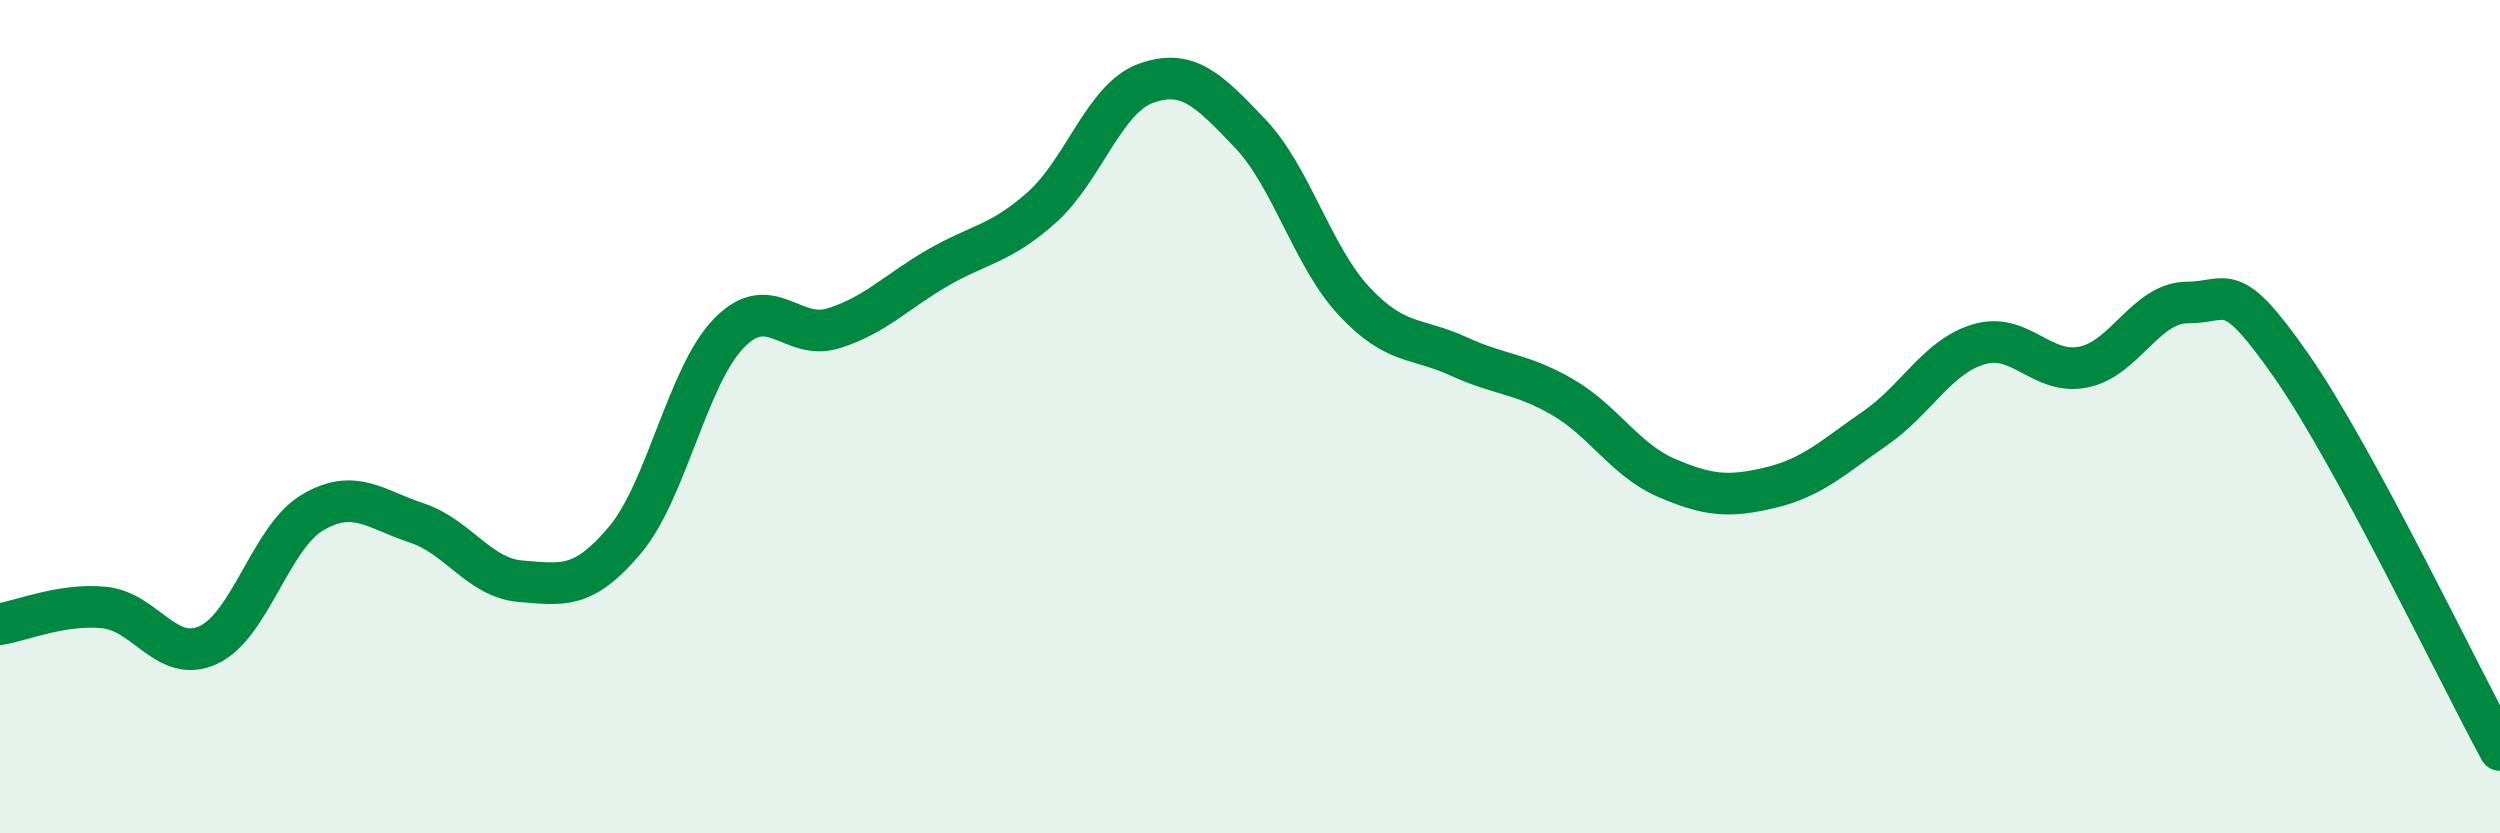
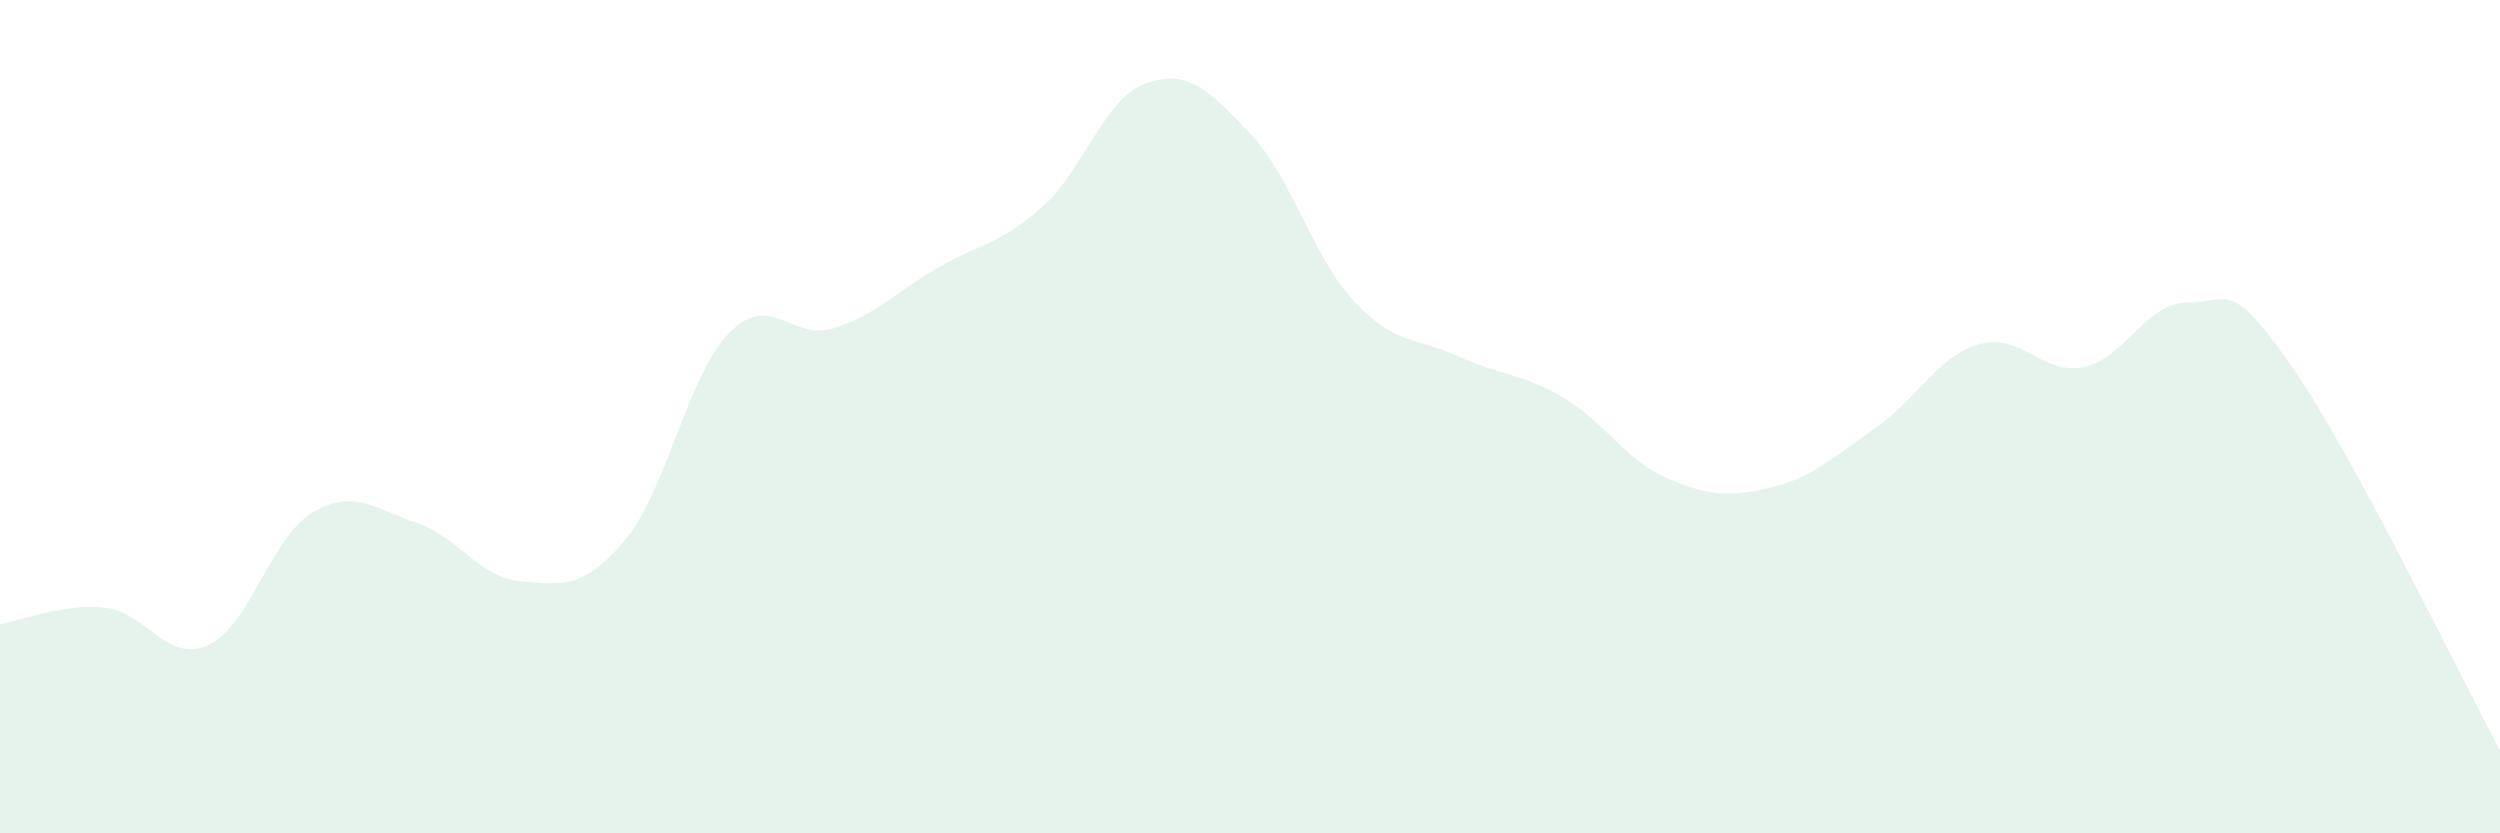
<svg xmlns="http://www.w3.org/2000/svg" width="60" height="20" viewBox="0 0 60 20">
  <path d="M 0,14.98 C 0.5,14.9 1.5,14.48 2.5,14.58 C 3.5,14.68 4,15.94 5,15.48 C 6,15.02 6.5,12.89 7.5,12.3 C 8.5,11.71 9,12.22 10,12.55 C 11,12.88 11.5,13.87 12.5,13.95 C 13.5,14.03 14,14.15 15,12.96 C 16,11.77 16.5,9.01 17.5,7.99 C 18.5,6.97 19,8.19 20,7.88 C 21,7.57 21.5,7.01 22.5,6.43 C 23.5,5.85 24,5.87 25,4.98 C 26,4.09 26.5,2.36 27.5,2 C 28.5,1.64 29,2.15 30,3.2 C 31,4.25 31.5,6.16 32.5,7.23 C 33.5,8.3 34,8.09 35,8.55 C 36,9.01 36.5,8.95 37.5,9.53 C 38.5,10.11 39,11.04 40,11.47 C 41,11.9 41.5,11.94 42.5,11.7 C 43.5,11.46 44,10.97 45,10.28 C 46,9.59 46.5,8.55 47.5,8.26 C 48.5,7.97 49,9.01 50,8.81 C 51,8.61 51.5,7.26 52.5,7.26 C 53.5,7.26 53.5,6.64 55,8.79 C 56.5,10.94 59,16.16 60,18L60 20L0 20Z" fill="#008740" opacity="0.1" stroke-linecap="round" stroke-linejoin="round" />
-   <path d="M 0,14.98 C 0.5,14.9 1.5,14.48 2.5,14.58 C 3.5,14.68 4,15.94 5,15.48 C 6,15.02 6.5,12.89 7.5,12.3 C 8.5,11.71 9,12.22 10,12.55 C 11,12.88 11.5,13.87 12.5,13.95 C 13.5,14.03 14,14.15 15,12.96 C 16,11.77 16.5,9.01 17.5,7.99 C 18.5,6.97 19,8.19 20,7.88 C 21,7.57 21.5,7.01 22.5,6.43 C 23.5,5.85 24,5.87 25,4.98 C 26,4.09 26.5,2.36 27.5,2 C 28.5,1.64 29,2.15 30,3.2 C 31,4.25 31.5,6.16 32.5,7.23 C 33.5,8.3 34,8.09 35,8.55 C 36,9.01 36.5,8.95 37.5,9.53 C 38.5,10.11 39,11.04 40,11.47 C 41,11.9 41.5,11.94 42.5,11.7 C 43.5,11.46 44,10.97 45,10.28 C 46,9.59 46.5,8.55 47.5,8.26 C 48.5,7.97 49,9.01 50,8.81 C 51,8.61 51.5,7.26 52.5,7.26 C 53.5,7.26 53.5,6.64 55,8.79 C 56.5,10.94 59,16.16 60,18" stroke="#008740" stroke-width="1" fill="none" stroke-linecap="round" stroke-linejoin="round" />
</svg>